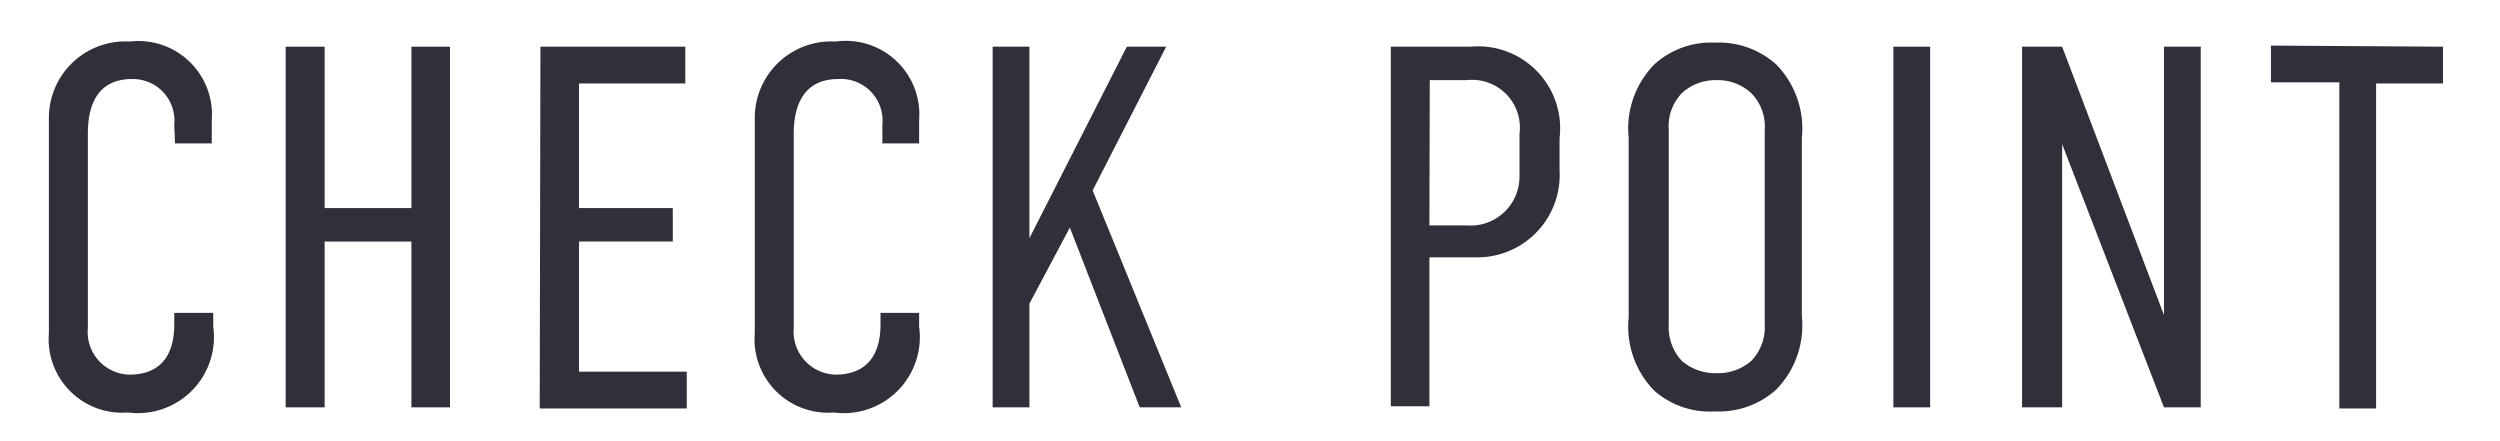
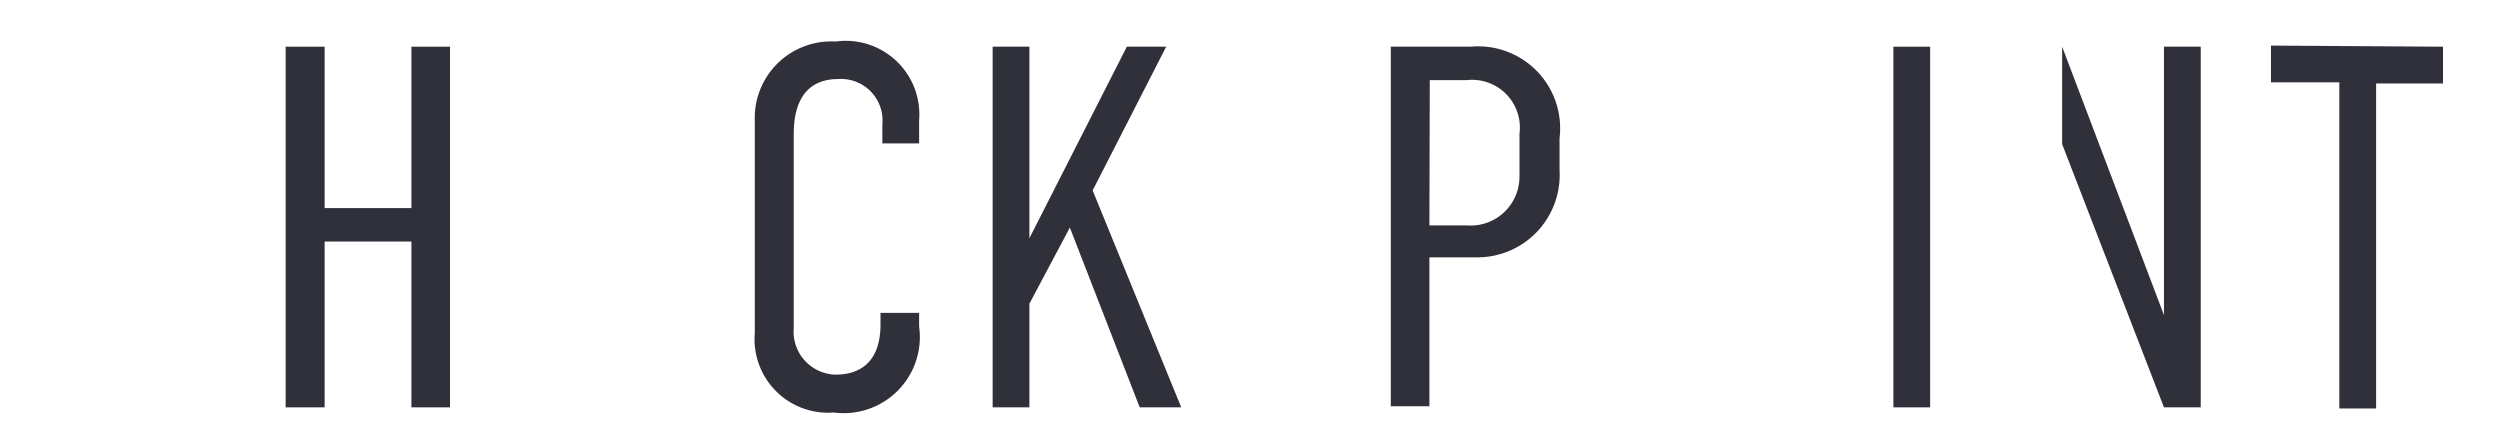
<svg xmlns="http://www.w3.org/2000/svg" viewBox="0 0 68 12">
  <defs>
    <style>
      .a {
        fill: #30303b;
      }
    </style>
  </defs>
  <g>
-     <path class="a" d="M4.74,3.39A1.13,1.13,0,0,0,3.59,2.15c-1.11,0-1.2,1-1.2,1.49V8.92a1.16,1.16,0,0,0,1.13,1.27c.55,0,1.22-.23,1.22-1.37V8.51H5.8v.37a2.07,2.07,0,0,1-2.32,2.34A2,2,0,0,1,1.33,9.06V3.26a2.08,2.08,0,0,1,2.2-2.13A2,2,0,0,1,5.76,3.27V3.9h-1Z" />
    <path class="a" d="M8.83,1.27V5.66h2.36V1.27h1.05v9.81H11.19V6.57H8.83v4.51H7.77V1.27Z" />
-     <path class="a" d="M14.7,1.27h3.94v1H15.75V5.66H18.3v.91H15.75v3.54h2.93v1h-4Z" />
    <path class="a" d="M24,3.39A1.13,1.13,0,0,0,22.8,2.15c-1.11,0-1.21,1-1.21,1.49V8.92a1.17,1.17,0,0,0,1.14,1.27c.54,0,1.22-.23,1.22-1.37V8.51H25v.37a2.07,2.07,0,0,1-2.32,2.34,2,2,0,0,1-2.15-2.16V3.26a2.08,2.08,0,0,1,2.2-2.13A2,2,0,0,1,25,3.27V3.9H24Z" />
    <path class="a" d="M28,1.27V6.48l2.65-5.21h1.07l-2,3.91,2.41,5.9H31L29.1,6.19,28,8.26v2.82H27V1.27Z" />
    <path class="a" d="M37.83,1.27H40a2.23,2.23,0,0,1,2.42,2.49v.87A2.24,2.24,0,0,1,40.17,7H38.88v4.05H37.83Zm1.05,4.86h1A1.33,1.33,0,0,0,41.33,4.8V3.64a1.3,1.3,0,0,0-1.44-1.46h-1Z" />
-     <path class="a" d="M44.3,3.75a2.49,2.49,0,0,1,.7-2,2.29,2.29,0,0,1,1.65-.59,2.33,2.33,0,0,1,1.66.59,2.49,2.49,0,0,1,.7,2V8.6a2.49,2.49,0,0,1-.7,2,2.33,2.33,0,0,1-1.66.59A2.29,2.29,0,0,1,45,10.63a2.49,2.49,0,0,1-.7-2ZM48,3.53a1.28,1.28,0,0,0-.37-1,1.33,1.33,0,0,0-.94-.35,1.35,1.35,0,0,0-.94.35,1.3,1.3,0,0,0-.36,1V8.82a1.34,1.34,0,0,0,.36,1,1.39,1.39,0,0,0,.94.33,1.37,1.37,0,0,0,.94-.33,1.31,1.31,0,0,0,.37-1Z" />
    <path class="a" d="M52.5,1.27v9.81h-1V1.27Z" />
-     <path class="a" d="M56.09,1.27l2.77,7.3V1.27h1v9.81h-1L56.09,3.92v7.16H55V1.27Z" />
+     <path class="a" d="M56.09,1.27l2.77,7.3V1.27h1v9.81h-1L56.09,3.92v7.16V1.27Z" />
    <path class="a" d="M66.45,1.27v1H64.63v8.84h-1V2.24H61.77v-1Z" />
  </g>
</svg>